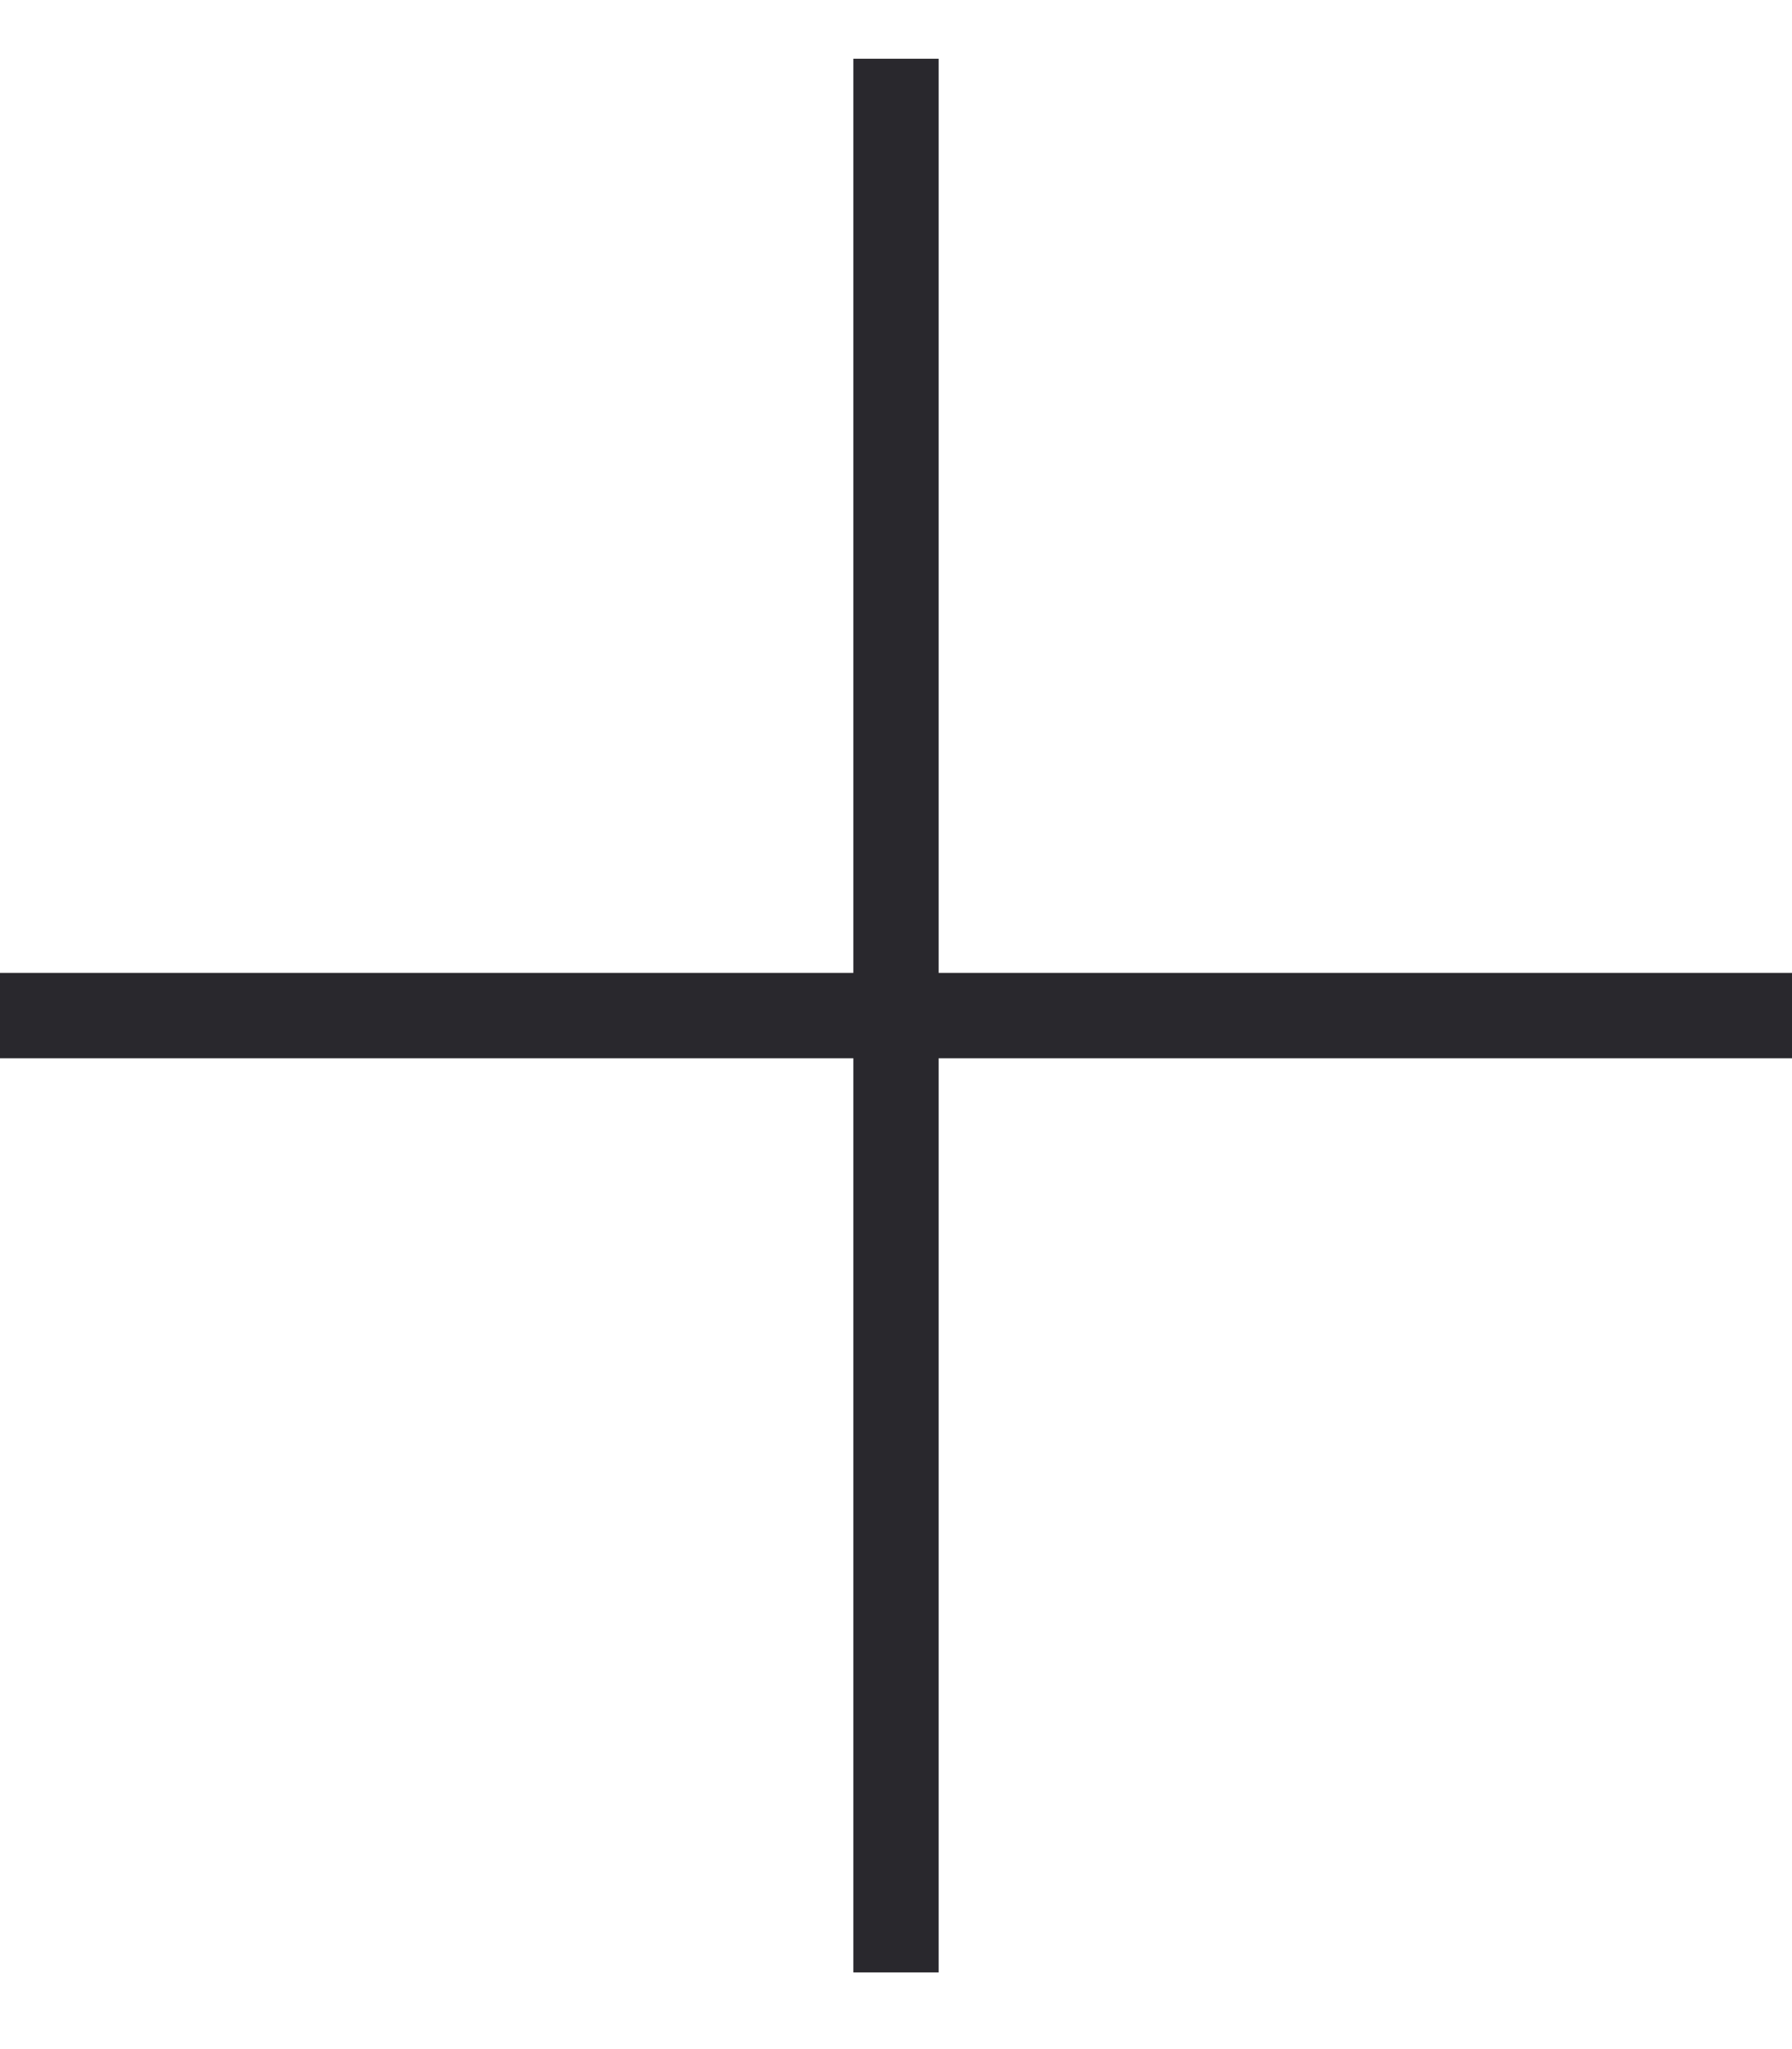
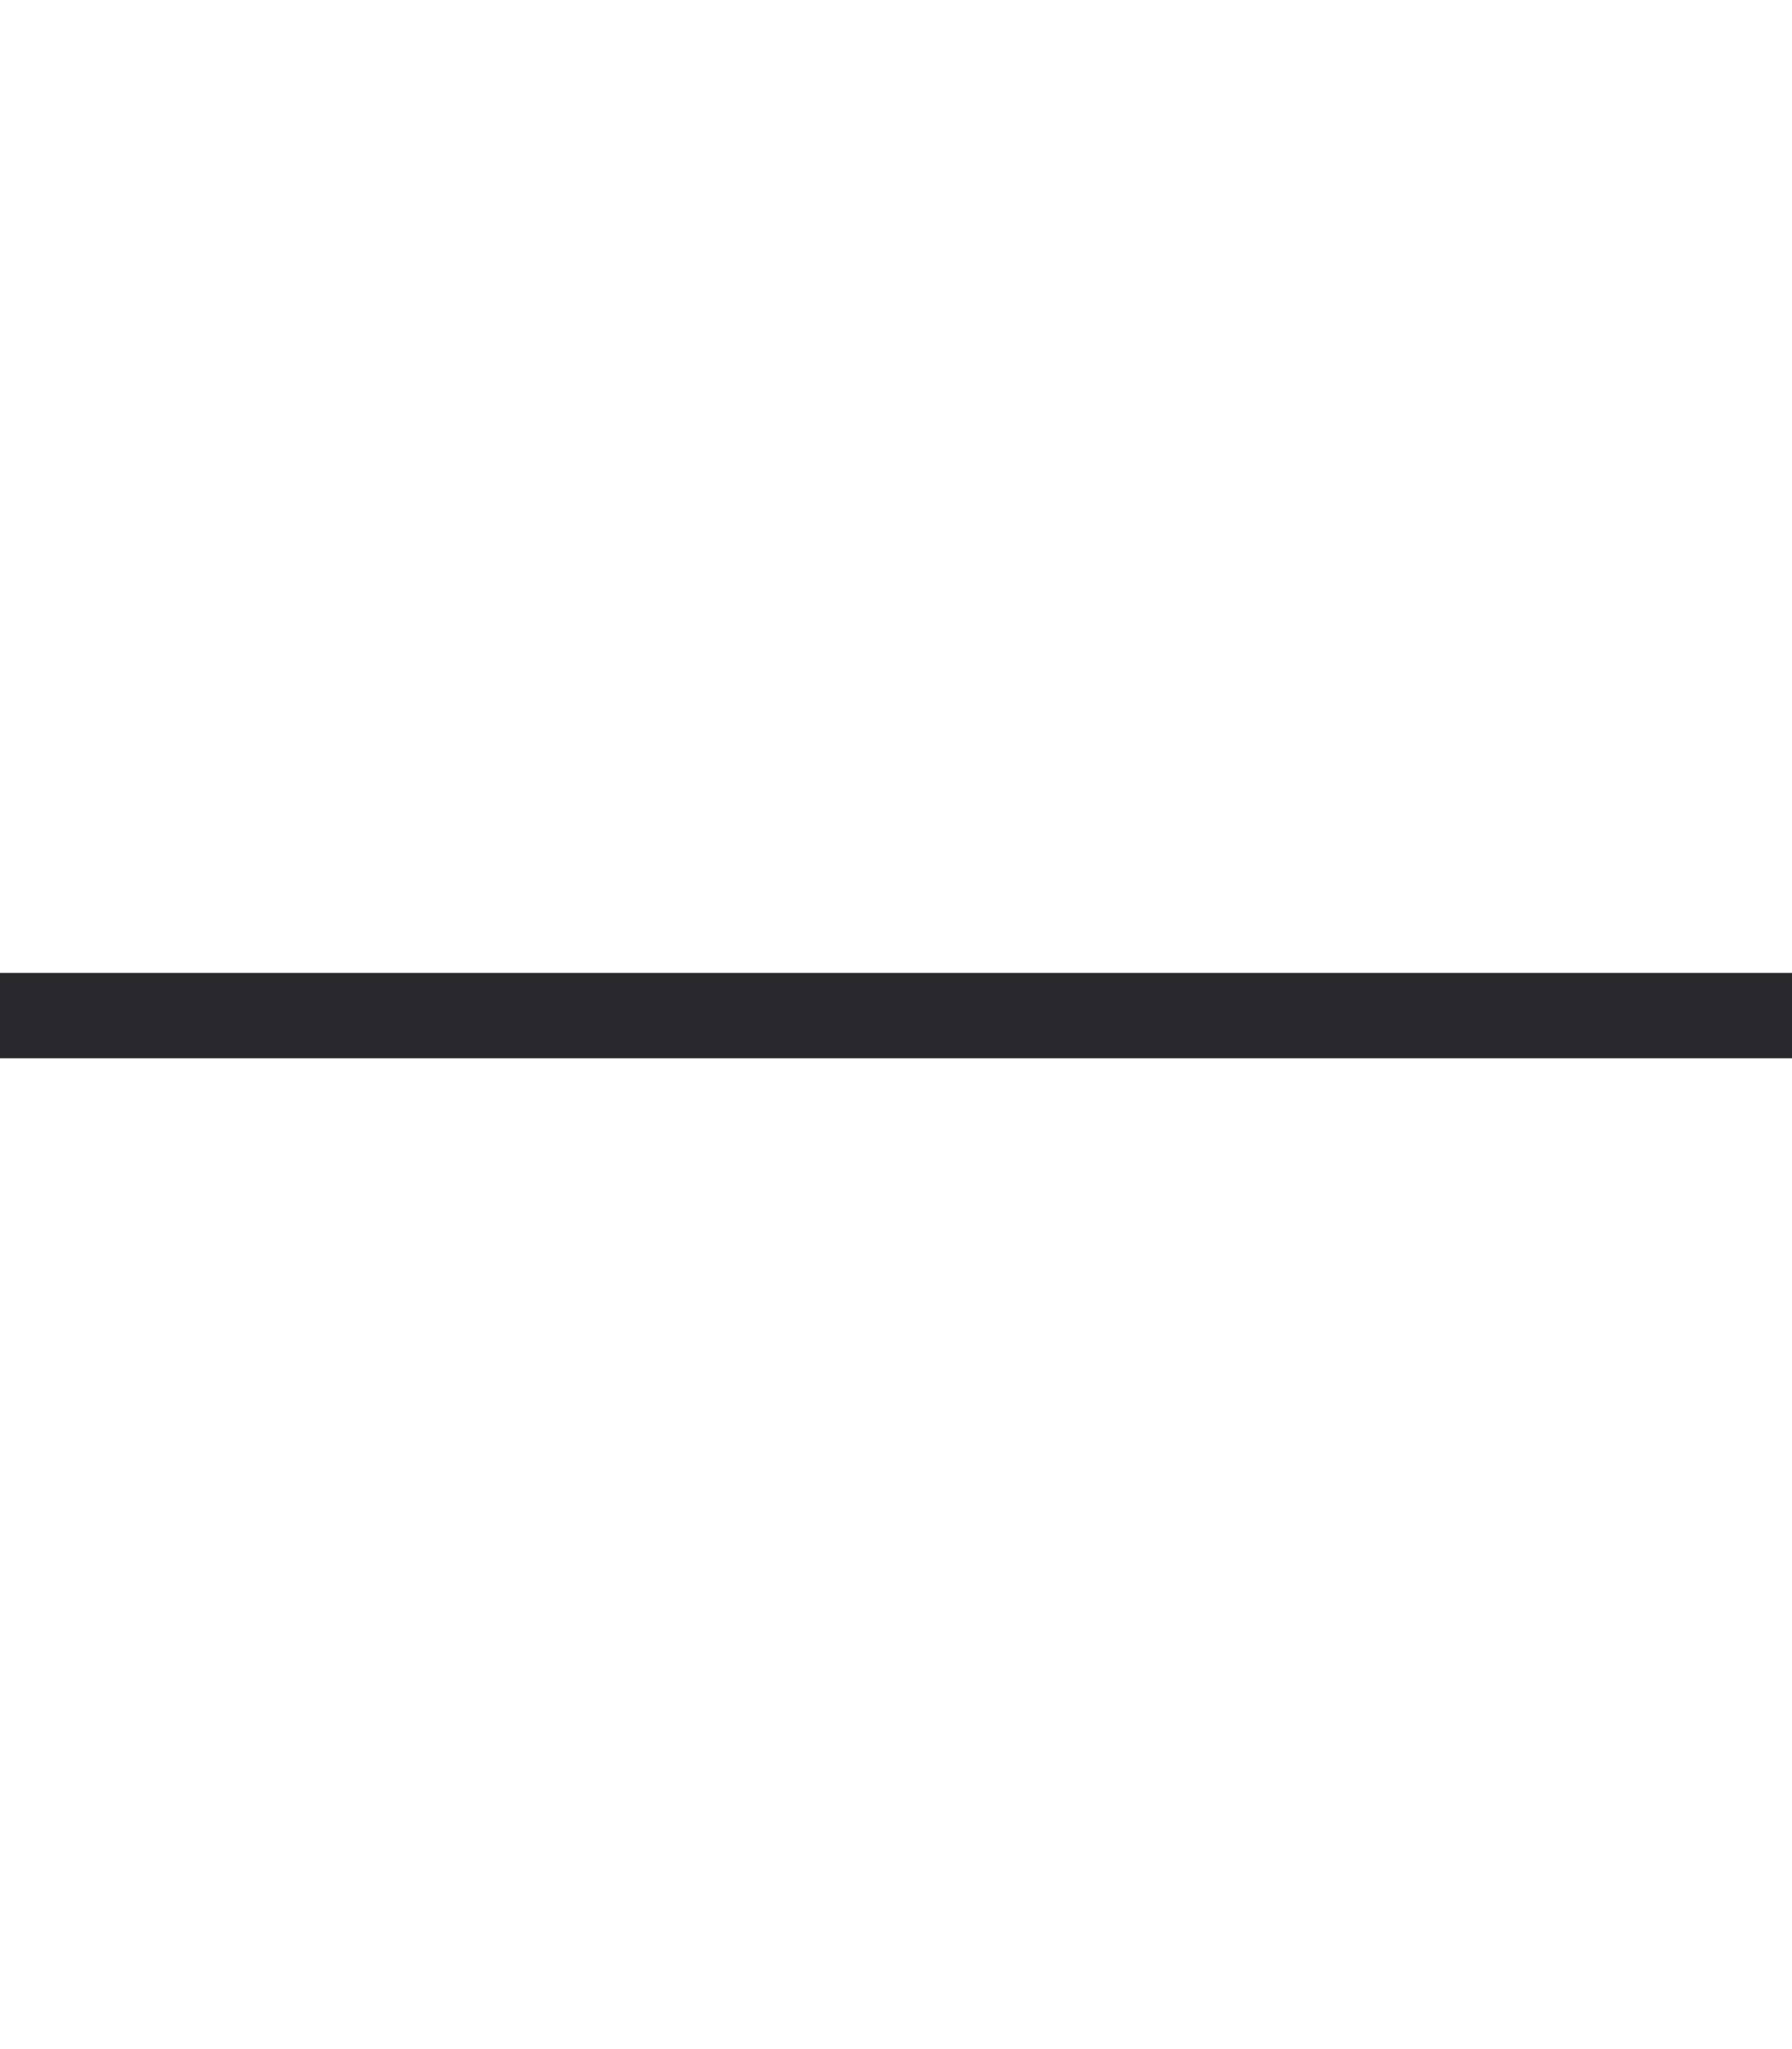
<svg xmlns="http://www.w3.org/2000/svg" width="21" height="24" viewBox="0 0 21 24" fill="none">
-   <path d="M10.5 0.688V23.102" stroke="#29282D" />
  <path d="M0 11.895L21 11.895" stroke="#29282D" />
</svg>